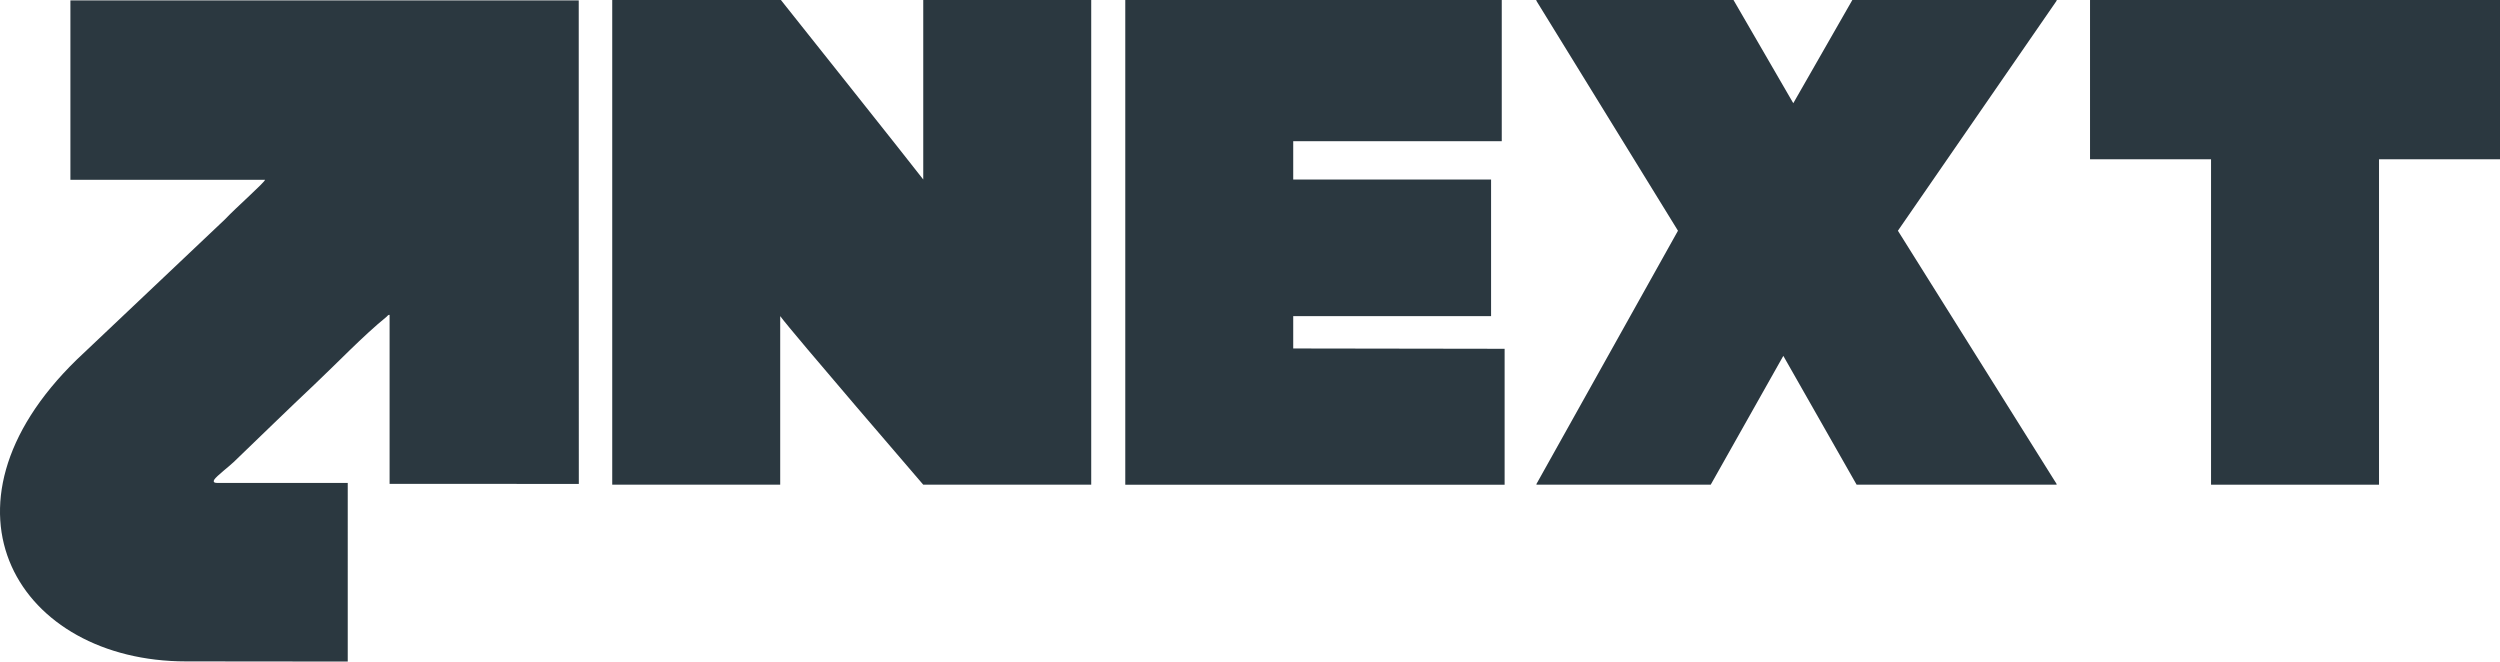
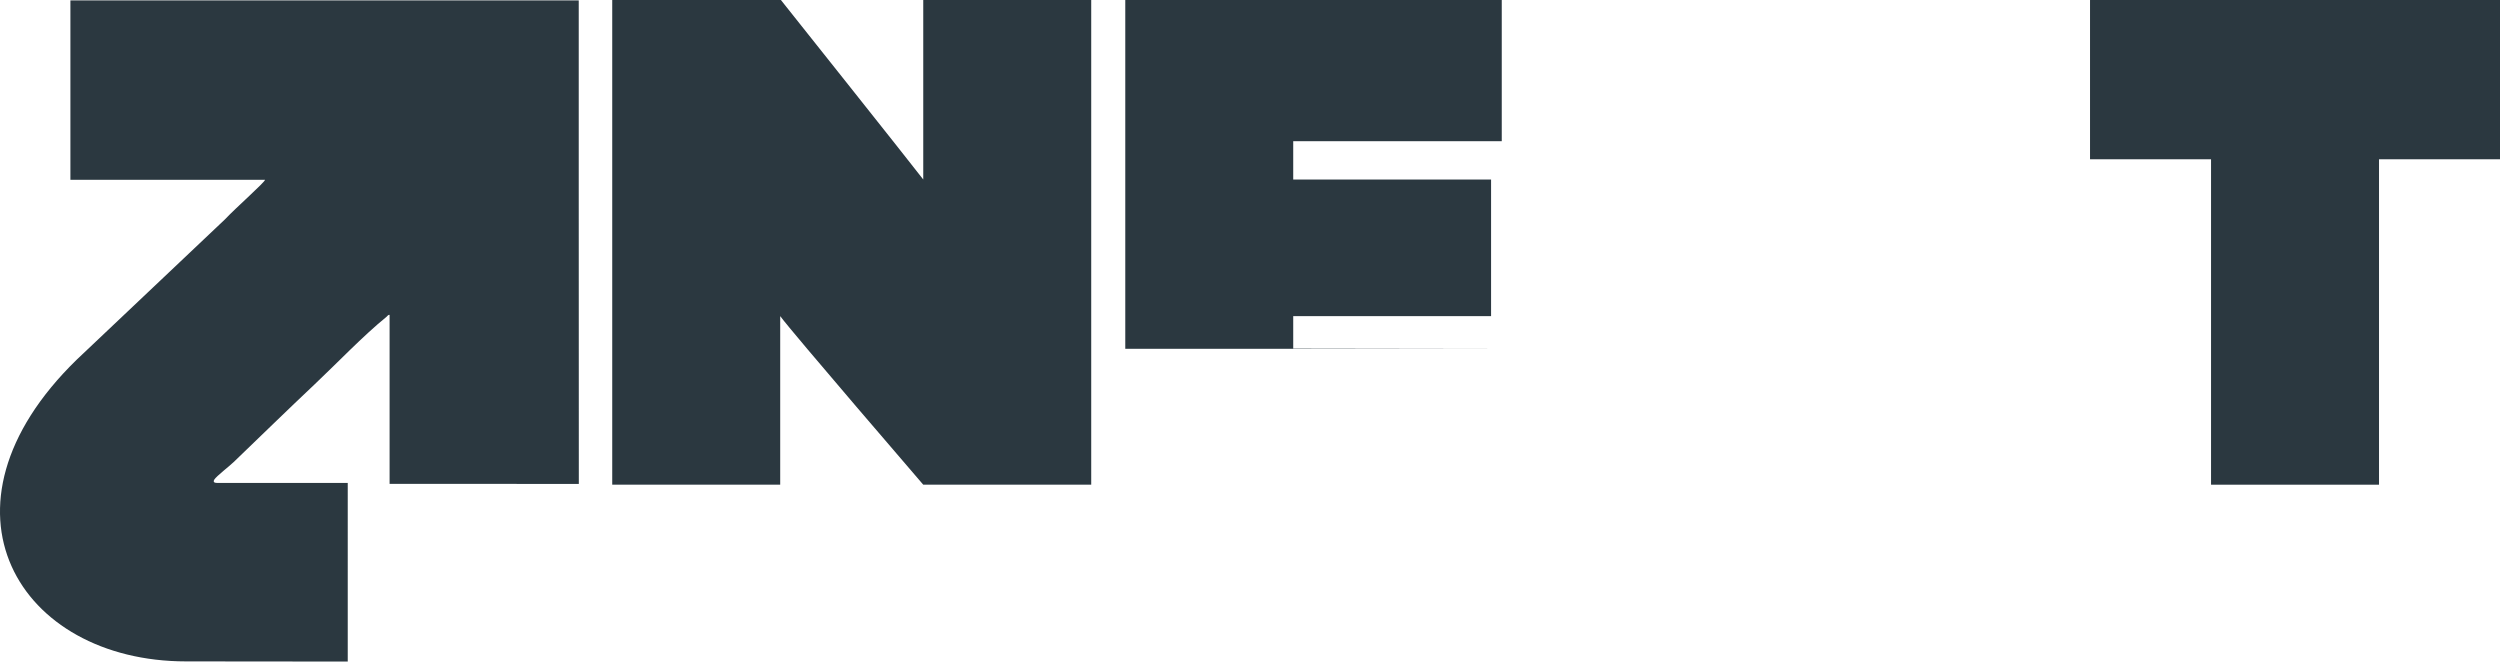
<svg xmlns="http://www.w3.org/2000/svg" width="933.788" height="247.102" viewBox="0 0 933.788 247.102">
  <g transform="translate(-102.422 -416.449)">
    <path d="M318.6,416.59H128.72v67.02h72.69c0,.85-10.74,10.3-15.01,14.82l-55.29,52.33c-56.95,55.46-21.65,112.73,40.8,112.73l60.4.06V596.82H183.42c-1.38,0-1.29-.69-.95-1.25.77-1.25,5.71-5.06,7.23-6.53,10.05-9.66,19.96-19.34,30.08-28.88,8.49-8,18.18-18.2,27.05-25.41.34-.28.57-.79,1.11-.7V596.3h0v.88l70.68.02-.03-113.58V416.6Z" fill="#2b3840" />
    <path d="M331.1,416.45h63s48.92,61.46,53.17,67.04V416.45h62.74V597.49H447.27s-49.18-57.12-53.43-62.97v62.97H331.1V416.45Z" fill="#2b3840" />
-     <path d="M522.72,416.45H663.35v52.74H585.46V483.5h73.9v51.03h-73.9v12.08l78.96.12V597.5H522.73V416.46Z" fill="#2b3840" />
-     <path d="M676.31,597.22l52.86-94.59-52.9-85.91v-.27h73.64L772.24,455l22.06-38.55h76.31v.27l-59.29,85.91,59.28,94.59v.27H795.9l-27.38-48.12L741.4,597.49H676.31v-.27Z" fill="#2b3840" />
+     <path d="M522.72,416.45H663.35v52.74H585.46V483.5h73.9v51.03h-73.9v12.08l78.96.12H522.73V416.46Z" fill="#2b3840" />
    <path d="M928.27,475.94H883.08V416.45h153.13v59.49H991.02V597.49H928.28V475.94Z" fill="#2b3840" />
  </g>
</svg>